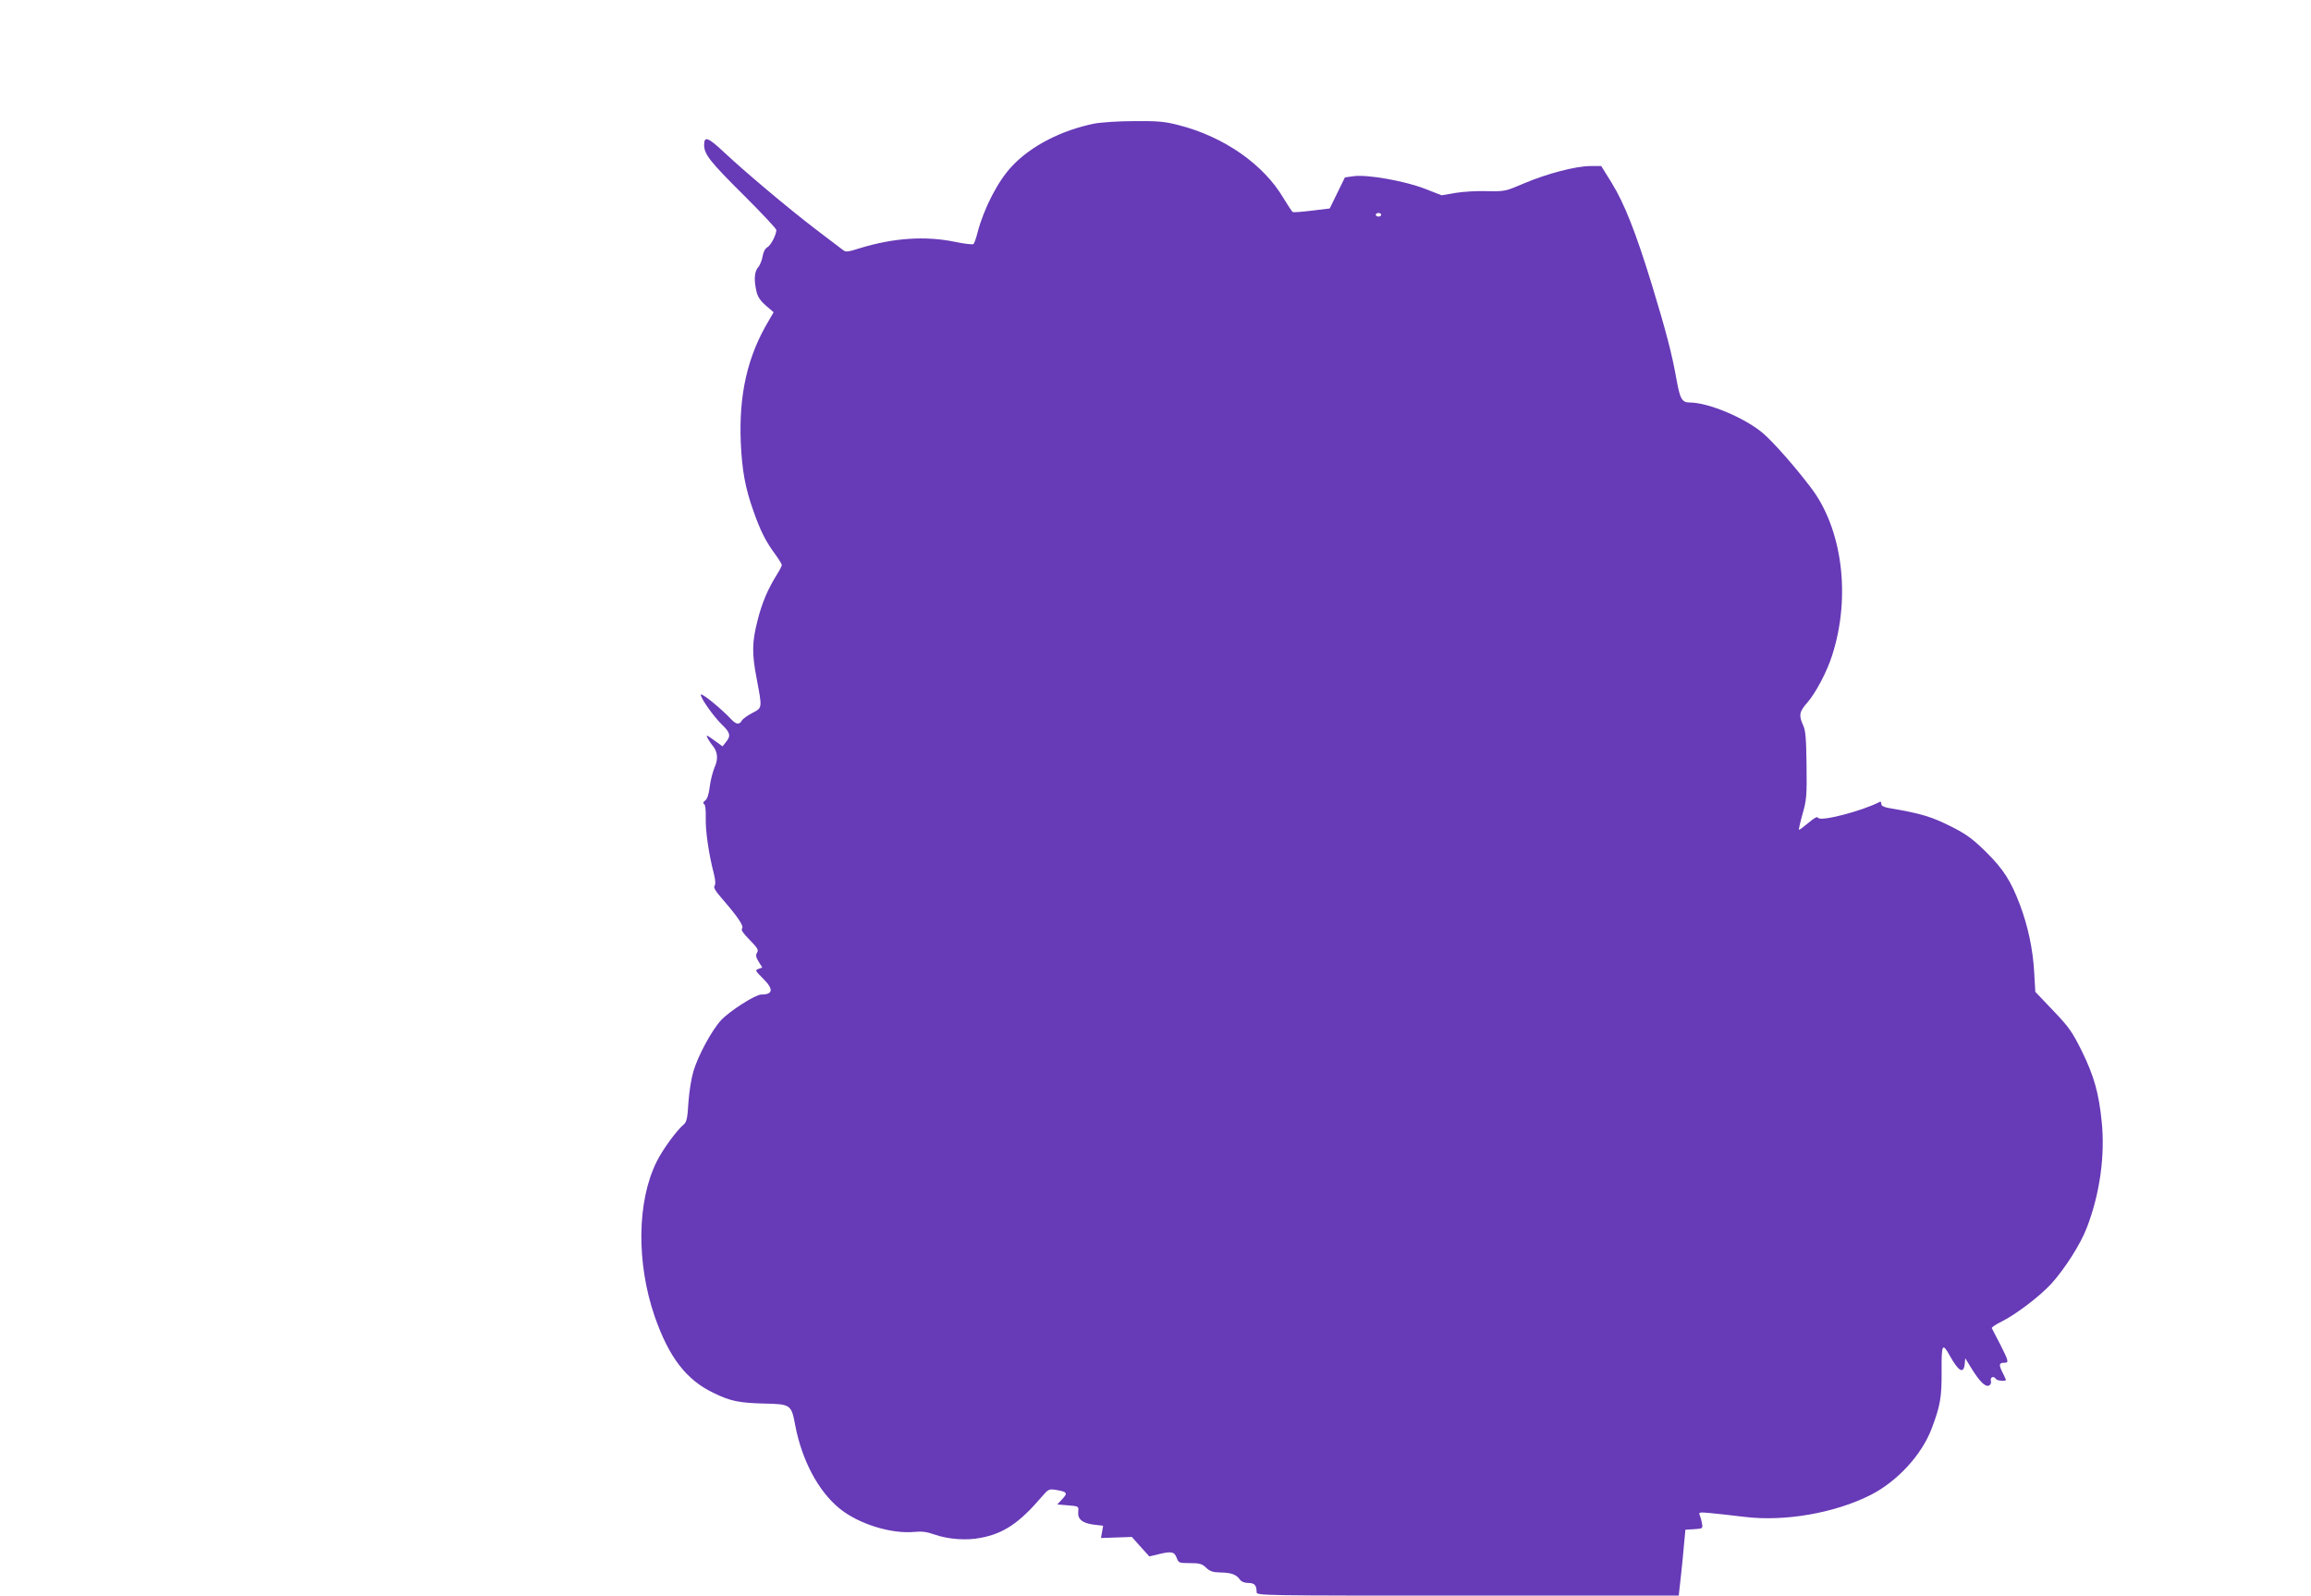
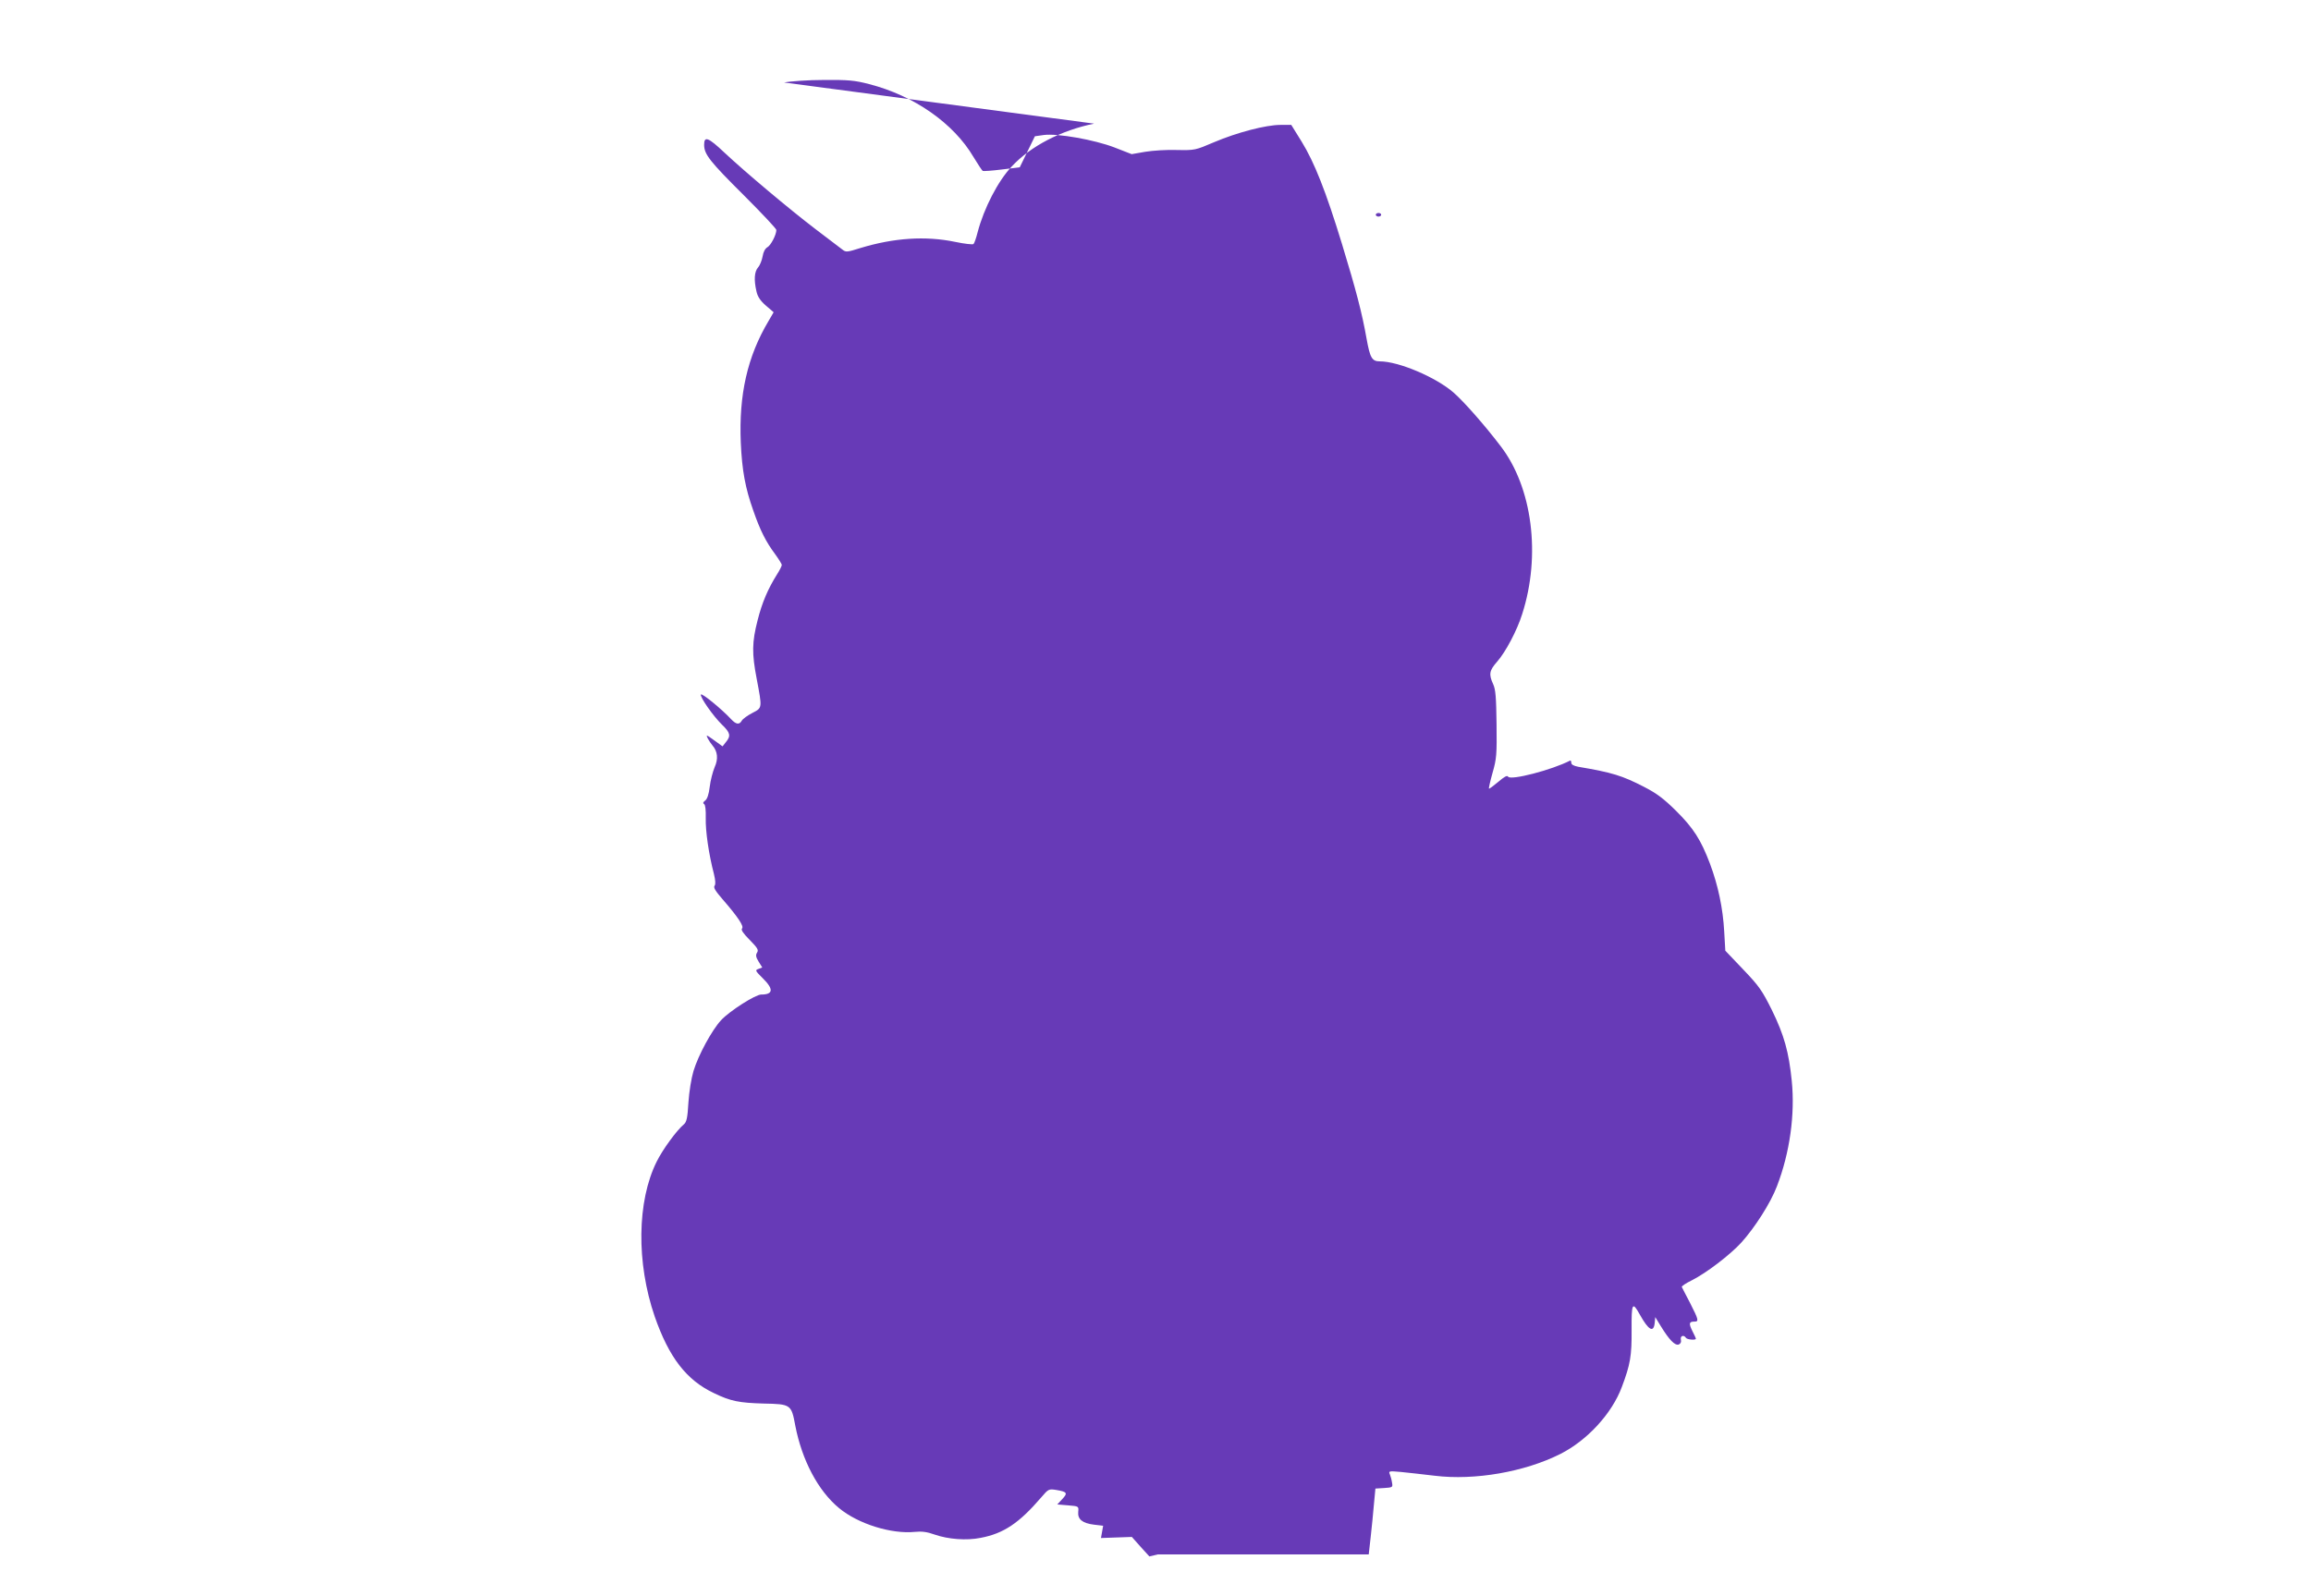
<svg xmlns="http://www.w3.org/2000/svg" version="1.0" width="1280pt" height="884pt" viewBox="0 0 1280 884" preserveAspectRatio="xMidYMid meet">
  <g transform="translate(0,884) scale(0.1,-0.1)" fill="#673ab7" stroke="none">
-     <path d="M6060 8155 c-182 -37 -351 -124 -456 -237 -76 -80 -154 -231 -189 -364 -8 -32 -18 -61 -23 -66 -4 -4 -50 1 -102 12 -164 34 -340 22 -524 -34 -76 -24 -81 -24 -101 -8 -12 9 -78 59 -146 111 -147 112 -393 319 -506 425 -90 85 -113 94 -113 44 0 -53 31 -92 221 -281 98 -98 179 -184 179 -191 0 -27 -31 -86 -50 -96 -12 -7 -22 -25 -26 -50 -4 -22 -15 -50 -25 -61 -21 -24 -24 -70 -9 -134 6 -28 21 -51 52 -78 l43 -37 -28 -48 c-118 -198 -165 -409 -154 -674 7 -156 25 -252 69 -376 38 -110 70 -173 119 -239 21 -29 39 -57 39 -63 0 -6 -11 -28 -25 -50 -52 -83 -84 -158 -109 -257 -31 -121 -32 -183 -5 -323 31 -165 32 -161 -24 -190 -27 -14 -53 -33 -58 -42 -14 -25 -32 -22 -60 8 -50 54 -163 147 -167 136 -5 -15 68 -119 117 -167 46 -44 50 -62 22 -96 l-19 -24 -47 34 c-43 31 -46 32 -35 10 7 -13 19 -31 27 -40 28 -33 32 -74 11 -120 -10 -24 -23 -73 -27 -108 -5 -42 -14 -68 -25 -76 -12 -9 -14 -15 -6 -20 7 -4 10 -34 9 -78 -2 -71 17 -201 45 -308 9 -37 10 -58 4 -66 -8 -10 5 -30 44 -75 85 -98 120 -150 108 -162 -7 -7 6 -27 42 -63 44 -45 51 -56 41 -71 -8 -13 -7 -24 9 -50 l20 -32 -21 -8 c-20 -7 -18 -10 24 -52 61 -60 58 -90 -9 -90 -32 0 -176 -92 -222 -142 -51 -55 -126 -193 -153 -282 -12 -40 -24 -114 -28 -174 -5 -86 -10 -108 -25 -121 -40 -33 -118 -140 -151 -207 -109 -219 -113 -560 -11 -857 79 -227 176 -354 330 -426 91 -44 137 -53 273 -57 152 -3 154 -5 176 -123 37 -191 126 -360 242 -456 106 -88 290 -145 420 -132 39 4 68 0 110 -15 75 -26 176 -34 255 -18 127 24 213 82 335 224 40 47 42 48 85 41 59 -10 63 -17 31 -51 l-27 -29 60 -5 c59 -5 59 -5 56 -36 -4 -41 23 -63 87 -71 l51 -6 -6 -34 -6 -34 85 3 86 3 48 -54 49 -54 46 11 c75 19 92 16 105 -18 11 -29 13 -30 74 -30 54 0 67 -4 90 -26 21 -20 37 -25 80 -26 59 -1 87 -11 107 -40 8 -11 25 -18 46 -18 35 0 46 -13 46 -51 0 -19 23 -19 1169 -19 l1169 0 11 98 c6 53 14 135 18 182 l8 85 49 3 c46 3 48 4 43 30 -2 15 -8 36 -12 46 -8 18 -5 19 61 13 38 -4 123 -13 188 -21 220 -27 498 21 696 121 148 75 285 223 340 371 47 125 55 172 54 315 -1 151 4 161 46 85 48 -86 76 -102 82 -45 l3 32 30 -49 c47 -77 79 -110 100 -103 11 5 15 14 12 27 -5 21 16 29 28 10 6 -10 55 -14 55 -5 0 3 -9 23 -20 44 -20 41 -18 51 12 51 26 0 23 10 -24 103 -24 45 -44 85 -46 89 -2 4 23 21 56 37 81 41 209 139 273 208 75 83 163 220 198 313 71 184 101 398 82 584 -16 159 -42 253 -110 392 -54 108 -70 132 -159 225 l-99 104 -6 105 c-7 130 -34 257 -79 377 -50 132 -91 197 -189 294 -67 66 -105 95 -175 131 -122 63 -177 80 -366 112 -25 5 -38 12 -38 22 0 9 -3 14 -7 12 -101 -52 -329 -111 -343 -89 -5 9 -21 0 -55 -29 -26 -22 -49 -39 -51 -37 -2 2 7 42 20 88 22 77 24 100 22 269 -2 149 -5 192 -19 222 -25 55 -21 75 22 124 47 53 111 174 139 264 105 326 56 703 -120 931 -88 116 -203 246 -260 296 -99 86 -305 173 -409 173 -43 0 -54 20 -73 126 -25 142 -58 268 -136 524 -89 291 -153 453 -224 568 l-57 92 -60 0 c-81 0 -241 -42 -368 -96 -103 -44 -106 -45 -205 -43 -56 2 -135 -3 -176 -10 l-75 -13 -95 37 c-112 43 -316 79 -392 69 l-49 -7 -42 -86 -42 -86 -99 -12 c-55 -7 -103 -10 -106 -8 -4 3 -27 37 -51 77 -110 187 -329 340 -578 404 -80 21 -116 24 -250 23 -86 0 -185 -7 -221 -14z m1590 -505 c0 -5 -7 -10 -15 -10 -8 0 -15 5 -15 10 0 6 7 10 15 10 8 0 15 -4 15 -10z" />
+     <path d="M6060 8155 c-182 -37 -351 -124 -456 -237 -76 -80 -154 -231 -189 -364 -8 -32 -18 -61 -23 -66 -4 -4 -50 1 -102 12 -164 34 -340 22 -524 -34 -76 -24 -81 -24 -101 -8 -12 9 -78 59 -146 111 -147 112 -393 319 -506 425 -90 85 -113 94 -113 44 0 -53 31 -92 221 -281 98 -98 179 -184 179 -191 0 -27 -31 -86 -50 -96 -12 -7 -22 -25 -26 -50 -4 -22 -15 -50 -25 -61 -21 -24 -24 -70 -9 -134 6 -28 21 -51 52 -78 l43 -37 -28 -48 c-118 -198 -165 -409 -154 -674 7 -156 25 -252 69 -376 38 -110 70 -173 119 -239 21 -29 39 -57 39 -63 0 -6 -11 -28 -25 -50 -52 -83 -84 -158 -109 -257 -31 -121 -32 -183 -5 -323 31 -165 32 -161 -24 -190 -27 -14 -53 -33 -58 -42 -14 -25 -32 -22 -60 8 -50 54 -163 147 -167 136 -5 -15 68 -119 117 -167 46 -44 50 -62 22 -96 l-19 -24 -47 34 c-43 31 -46 32 -35 10 7 -13 19 -31 27 -40 28 -33 32 -74 11 -120 -10 -24 -23 -73 -27 -108 -5 -42 -14 -68 -25 -76 -12 -9 -14 -15 -6 -20 7 -4 10 -34 9 -78 -2 -71 17 -201 45 -308 9 -37 10 -58 4 -66 -8 -10 5 -30 44 -75 85 -98 120 -150 108 -162 -7 -7 6 -27 42 -63 44 -45 51 -56 41 -71 -8 -13 -7 -24 9 -50 l20 -32 -21 -8 c-20 -7 -18 -10 24 -52 61 -60 58 -90 -9 -90 -32 0 -176 -92 -222 -142 -51 -55 -126 -193 -153 -282 -12 -40 -24 -114 -28 -174 -5 -86 -10 -108 -25 -121 -40 -33 -118 -140 -151 -207 -109 -219 -113 -560 -11 -857 79 -227 176 -354 330 -426 91 -44 137 -53 273 -57 152 -3 154 -5 176 -123 37 -191 126 -360 242 -456 106 -88 290 -145 420 -132 39 4 68 0 110 -15 75 -26 176 -34 255 -18 127 24 213 82 335 224 40 47 42 48 85 41 59 -10 63 -17 31 -51 l-27 -29 60 -5 c59 -5 59 -5 56 -36 -4 -41 23 -63 87 -71 l51 -6 -6 -34 -6 -34 85 3 86 3 48 -54 49 -54 46 11 l1169 0 11 98 c6 53 14 135 18 182 l8 85 49 3 c46 3 48 4 43 30 -2 15 -8 36 -12 46 -8 18 -5 19 61 13 38 -4 123 -13 188 -21 220 -27 498 21 696 121 148 75 285 223 340 371 47 125 55 172 54 315 -1 151 4 161 46 85 48 -86 76 -102 82 -45 l3 32 30 -49 c47 -77 79 -110 100 -103 11 5 15 14 12 27 -5 21 16 29 28 10 6 -10 55 -14 55 -5 0 3 -9 23 -20 44 -20 41 -18 51 12 51 26 0 23 10 -24 103 -24 45 -44 85 -46 89 -2 4 23 21 56 37 81 41 209 139 273 208 75 83 163 220 198 313 71 184 101 398 82 584 -16 159 -42 253 -110 392 -54 108 -70 132 -159 225 l-99 104 -6 105 c-7 130 -34 257 -79 377 -50 132 -91 197 -189 294 -67 66 -105 95 -175 131 -122 63 -177 80 -366 112 -25 5 -38 12 -38 22 0 9 -3 14 -7 12 -101 -52 -329 -111 -343 -89 -5 9 -21 0 -55 -29 -26 -22 -49 -39 -51 -37 -2 2 7 42 20 88 22 77 24 100 22 269 -2 149 -5 192 -19 222 -25 55 -21 75 22 124 47 53 111 174 139 264 105 326 56 703 -120 931 -88 116 -203 246 -260 296 -99 86 -305 173 -409 173 -43 0 -54 20 -73 126 -25 142 -58 268 -136 524 -89 291 -153 453 -224 568 l-57 92 -60 0 c-81 0 -241 -42 -368 -96 -103 -44 -106 -45 -205 -43 -56 2 -135 -3 -176 -10 l-75 -13 -95 37 c-112 43 -316 79 -392 69 l-49 -7 -42 -86 -42 -86 -99 -12 c-55 -7 -103 -10 -106 -8 -4 3 -27 37 -51 77 -110 187 -329 340 -578 404 -80 21 -116 24 -250 23 -86 0 -185 -7 -221 -14z m1590 -505 c0 -5 -7 -10 -15 -10 -8 0 -15 5 -15 10 0 6 7 10 15 10 8 0 15 -4 15 -10z" />
  </g>
</svg>